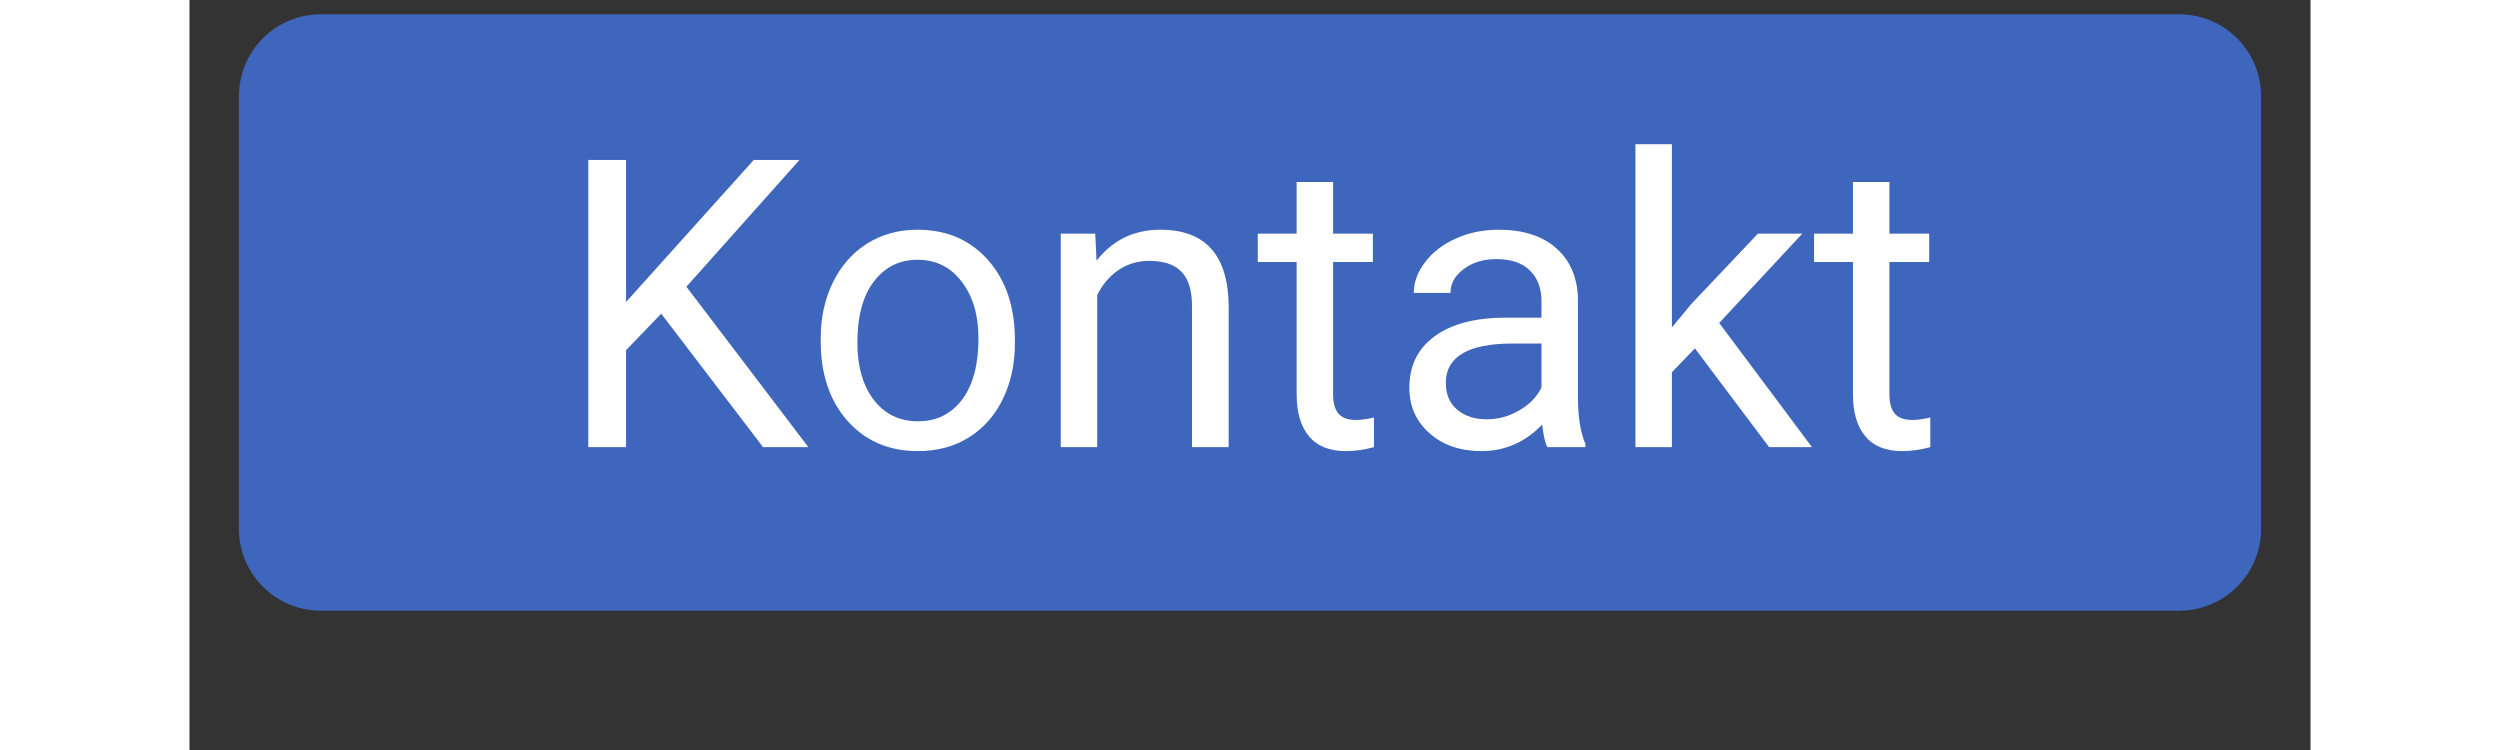
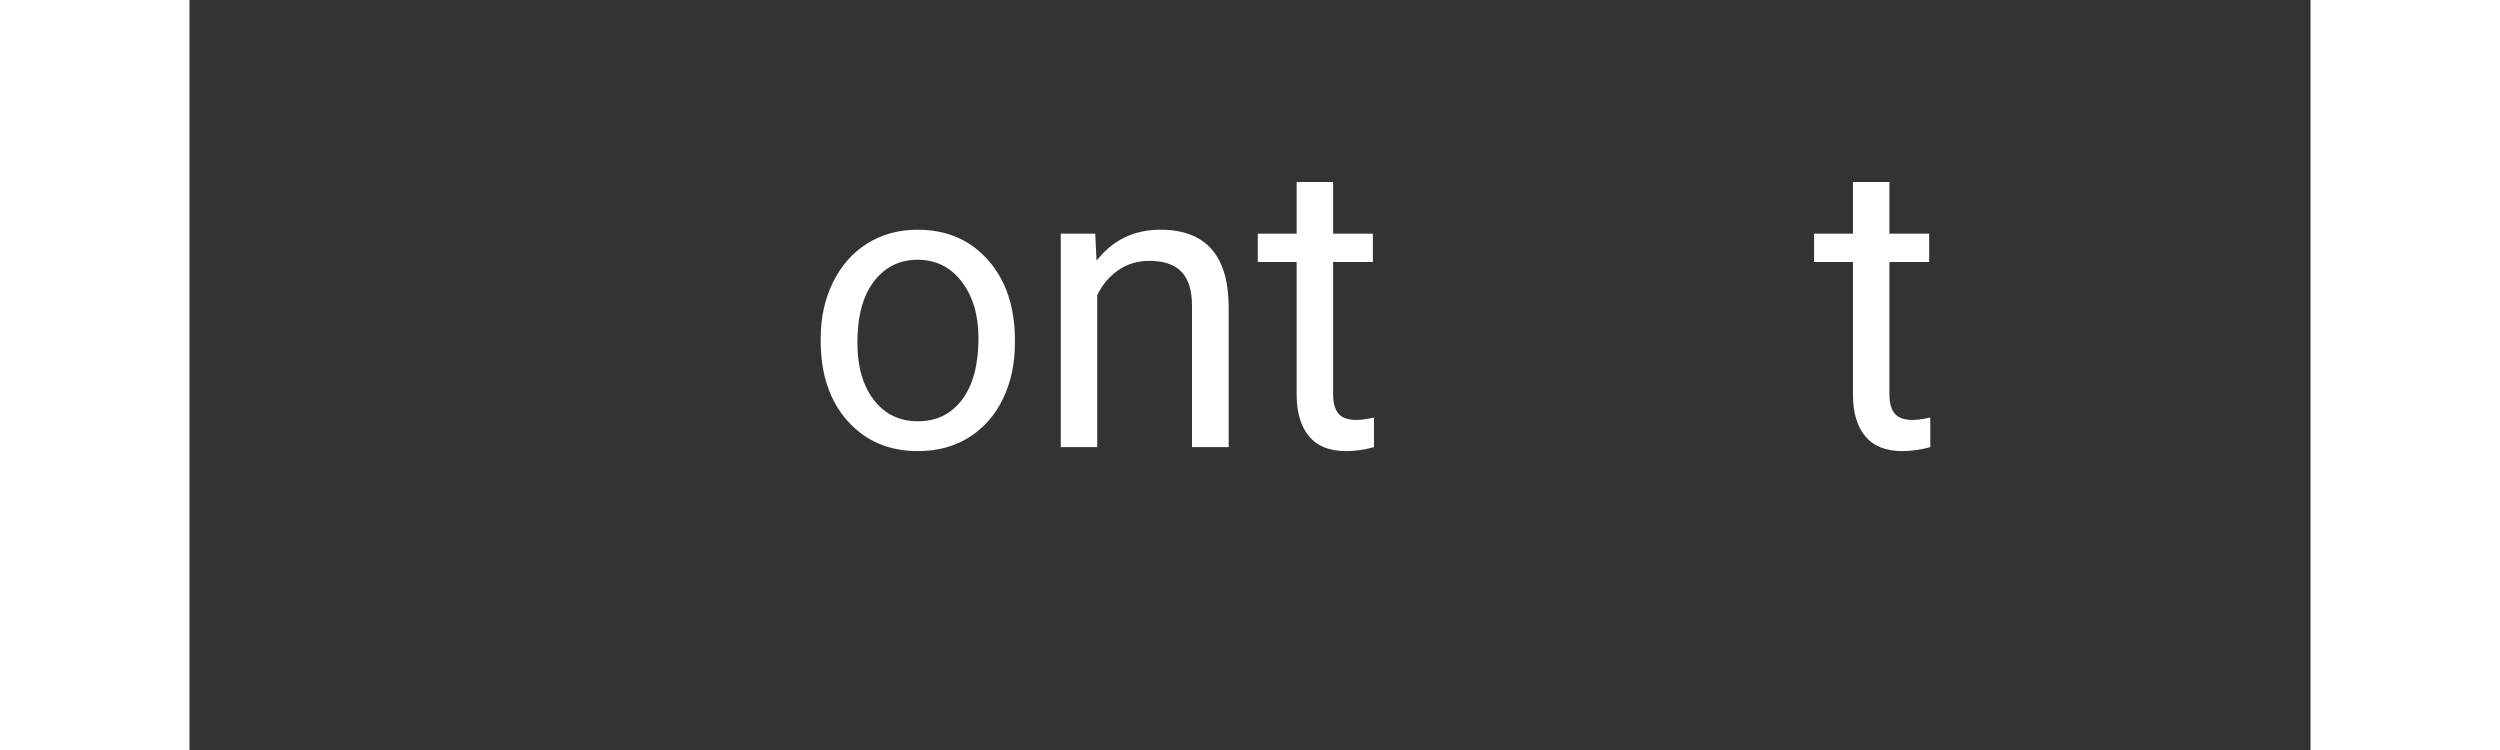
<svg xmlns="http://www.w3.org/2000/svg" width="200" zoomAndPan="magnify" viewBox="0 0 150 53.04" height="60" preserveAspectRatio="xMidYMid meet" version="1.2">
  <rect x="0" y="0" width="150" height="53.04" fill="#333333" stroke="none" />
  <defs>
    <clipPath id="1502963f9f">
-       <path d="M 3.496 1.008 L 146.535 1.008 L 146.535 43.191 L 3.496 43.191 Z M 3.496 1.008 " />
-     </clipPath>
+       </clipPath>
    <clipPath id="73ba7be079">
-       <path d="M 9.297 1.008 L 140.703 1.008 C 142.242 1.008 143.719 1.617 144.805 2.707 C 145.895 3.793 146.504 5.27 146.504 6.805 L 146.504 37.395 C 146.504 38.934 145.895 40.406 144.805 41.496 C 143.719 42.582 142.242 43.191 140.703 43.191 L 9.297 43.191 C 7.758 43.191 6.281 42.582 5.195 41.496 C 4.105 40.406 3.496 38.934 3.496 37.395 L 3.496 6.805 C 3.496 5.27 4.105 3.793 5.195 2.707 C 6.281 1.617 7.758 1.008 9.297 1.008 Z M 9.297 1.008 " />
-     </clipPath>
+       </clipPath>
  </defs>
  <g id="ed866c2868">
    <g clip-rule="nonzero" clip-path="url(#1502963f9f)">
      <g clip-rule="nonzero" clip-path="url(#73ba7be079)">
        <path style=" stroke:none;fill-rule:nonzero;fill:#3e66bd;fill-opacity:1;" d="M 3.496 1.008 L 146.535 1.008 L 146.535 43.191 L 3.496 43.191 Z M 3.496 1.008 " />
      </g>
    </g>
    <g style="fill:#ffffff;fill-opacity:1;">
      <g transform="translate(25.845, 31.621)">
-         <path style="stroke:none" d="M 7.516 -9.438 L 5.031 -6.859 L 5.031 0 L 2.359 0 L 2.359 -20.312 L 5.031 -20.312 L 5.031 -10.266 L 14.062 -20.312 L 17.297 -20.312 L 9.297 -11.344 L 17.922 0 L 14.719 0 Z M 7.516 -9.438 " />
-       </g>
+         </g>
    </g>
    <g style="fill:#ffffff;fill-opacity:1;">
      <g transform="translate(43.375, 31.621)">
        <path style="stroke:none" d="M 1.266 -7.688 C 1.266 -9.164 1.555 -10.492 2.141 -11.672 C 2.723 -12.848 3.531 -13.758 4.562 -14.406 C 5.602 -15.051 6.785 -15.375 8.109 -15.375 C 10.172 -15.375 11.832 -14.66 13.094 -13.234 C 14.363 -11.805 15 -9.914 15 -7.562 L 15 -7.375 C 15 -5.906 14.719 -4.586 14.156 -3.422 C 13.594 -2.254 12.789 -1.344 11.75 -0.688 C 10.707 -0.039 9.504 0.281 8.141 0.281 C 6.098 0.281 4.441 -0.426 3.172 -1.844 C 1.898 -3.27 1.266 -5.156 1.266 -7.5 Z M 3.859 -7.375 C 3.859 -5.707 4.242 -4.363 5.016 -3.344 C 5.797 -2.332 6.836 -1.828 8.141 -1.828 C 9.453 -1.828 10.492 -2.336 11.266 -3.359 C 12.035 -4.391 12.422 -5.832 12.422 -7.688 C 12.422 -9.344 12.023 -10.68 11.234 -11.703 C 10.453 -12.734 9.41 -13.25 8.109 -13.25 C 6.836 -13.25 5.812 -12.738 5.031 -11.719 C 4.25 -10.707 3.859 -9.258 3.859 -7.375 Z M 3.859 -7.375 " />
      </g>
      <g transform="translate(59.664, 31.621)">
        <path style="stroke:none" d="M 4.391 -15.094 L 4.484 -13.188 C 5.629 -14.645 7.133 -15.375 9 -15.375 C 12.188 -15.375 13.797 -13.57 13.828 -9.969 L 13.828 0 L 11.234 0 L 11.234 -9.984 C 11.234 -11.078 10.988 -11.879 10.5 -12.391 C 10.008 -12.91 9.25 -13.172 8.219 -13.172 C 7.375 -13.172 6.633 -12.945 6 -12.5 C 5.375 -12.062 4.883 -11.477 4.531 -10.75 L 4.531 0 L 1.953 0 L 1.953 -15.094 Z M 4.391 -15.094 " />
      </g>
      <g transform="translate(75.424, 31.621)">
        <path style="stroke:none" d="M 5.453 -18.75 L 5.453 -15.094 L 8.266 -15.094 L 8.266 -13.094 L 5.453 -13.094 L 5.453 -3.734 C 5.453 -3.129 5.578 -2.676 5.828 -2.375 C 6.078 -2.07 6.504 -1.922 7.109 -1.922 C 7.41 -1.922 7.82 -1.977 8.344 -2.094 L 8.344 0 C 7.664 0.188 7.004 0.281 6.359 0.281 C 5.203 0.281 4.332 -0.066 3.75 -0.766 C 3.164 -1.461 2.875 -2.453 2.875 -3.734 L 2.875 -13.094 L 0.125 -13.094 L 0.125 -15.094 L 2.875 -15.094 L 2.875 -18.75 Z M 5.453 -18.75 " />
      </g>
      <g transform="translate(84.754, 31.621)">
-         <path style="stroke:none" d="M 11.266 0 C 11.117 -0.301 11 -0.832 10.906 -1.594 C 9.707 -0.344 8.273 0.281 6.609 0.281 C 5.117 0.281 3.895 -0.141 2.938 -0.984 C 1.988 -1.828 1.516 -2.895 1.516 -4.188 C 1.516 -5.758 2.113 -6.977 3.312 -7.844 C 4.508 -8.719 6.191 -9.156 8.359 -9.156 L 10.859 -9.156 L 10.859 -10.328 C 10.859 -11.234 10.586 -11.953 10.047 -12.484 C 9.516 -13.023 8.723 -13.297 7.672 -13.297 C 6.754 -13.297 5.984 -13.062 5.359 -12.594 C 4.734 -12.125 4.422 -11.562 4.422 -10.906 L 1.828 -10.906 C 1.828 -11.656 2.094 -12.379 2.625 -13.078 C 3.164 -13.785 3.891 -14.344 4.797 -14.75 C 5.711 -15.164 6.723 -15.375 7.828 -15.375 C 9.566 -15.375 10.926 -14.938 11.906 -14.062 C 12.895 -13.195 13.406 -12 13.438 -10.469 L 13.438 -3.531 C 13.438 -2.145 13.613 -1.039 13.969 -0.219 L 13.969 0 Z M 6.984 -1.969 C 7.797 -1.969 8.562 -2.176 9.281 -2.594 C 10.008 -3.008 10.535 -3.551 10.859 -4.219 L 10.859 -7.328 L 8.844 -7.328 C 5.676 -7.328 4.094 -6.398 4.094 -4.547 C 4.094 -3.734 4.363 -3.098 4.906 -2.641 C 5.445 -2.191 6.141 -1.969 6.984 -1.969 Z M 6.984 -1.969 " />
-       </g>
+         </g>
      <g transform="translate(100.29, 31.621)">
-         <path style="stroke:none" d="M 6.172 -6.984 L 4.547 -5.297 L 4.547 0 L 1.969 0 L 1.969 -21.422 L 4.547 -21.422 L 4.547 -8.469 L 5.922 -10.125 L 10.625 -15.094 L 13.766 -15.094 L 7.891 -8.781 L 14.453 0 L 11.422 0 Z M 6.172 -6.984 " />
-       </g>
+         </g>
      <g transform="translate(114.766, 31.621)">
        <path style="stroke:none" d="M 5.453 -18.75 L 5.453 -15.094 L 8.266 -15.094 L 8.266 -13.094 L 5.453 -13.094 L 5.453 -3.734 C 5.453 -3.129 5.578 -2.676 5.828 -2.375 C 6.078 -2.07 6.504 -1.922 7.109 -1.922 C 7.41 -1.922 7.82 -1.977 8.344 -2.094 L 8.344 0 C 7.664 0.188 7.004 0.281 6.359 0.281 C 5.203 0.281 4.332 -0.066 3.75 -0.766 C 3.164 -1.461 2.875 -2.453 2.875 -3.734 L 2.875 -13.094 L 0.125 -13.094 L 0.125 -15.094 L 2.875 -15.094 L 2.875 -18.75 Z M 5.453 -18.75 " />
      </g>
    </g>
  </g>
</svg>